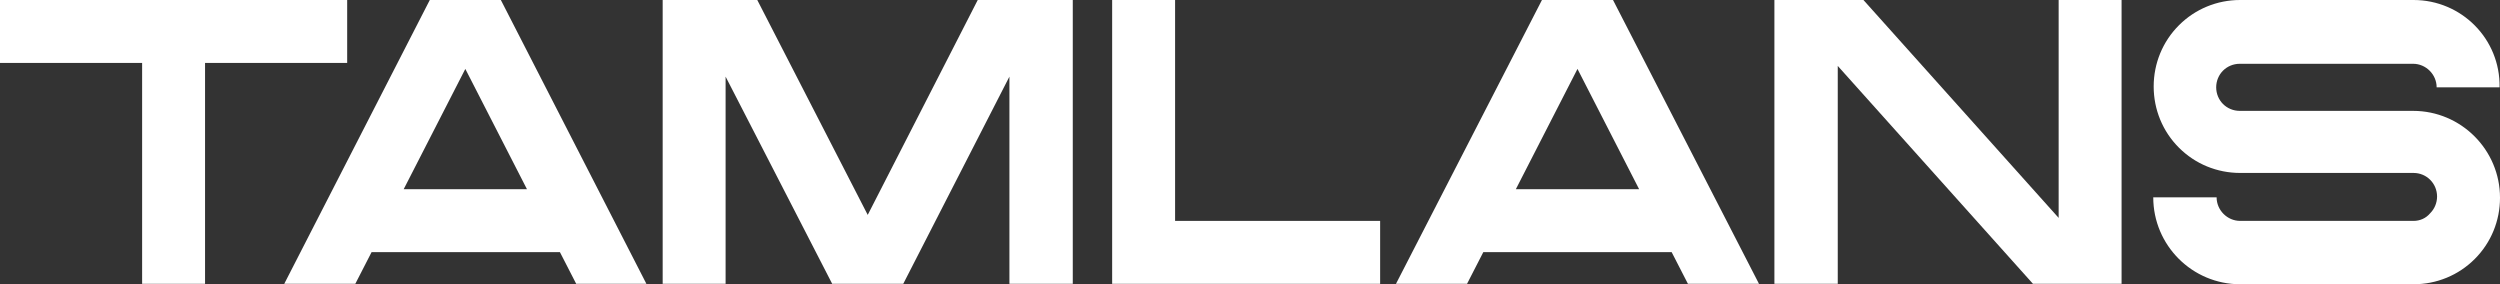
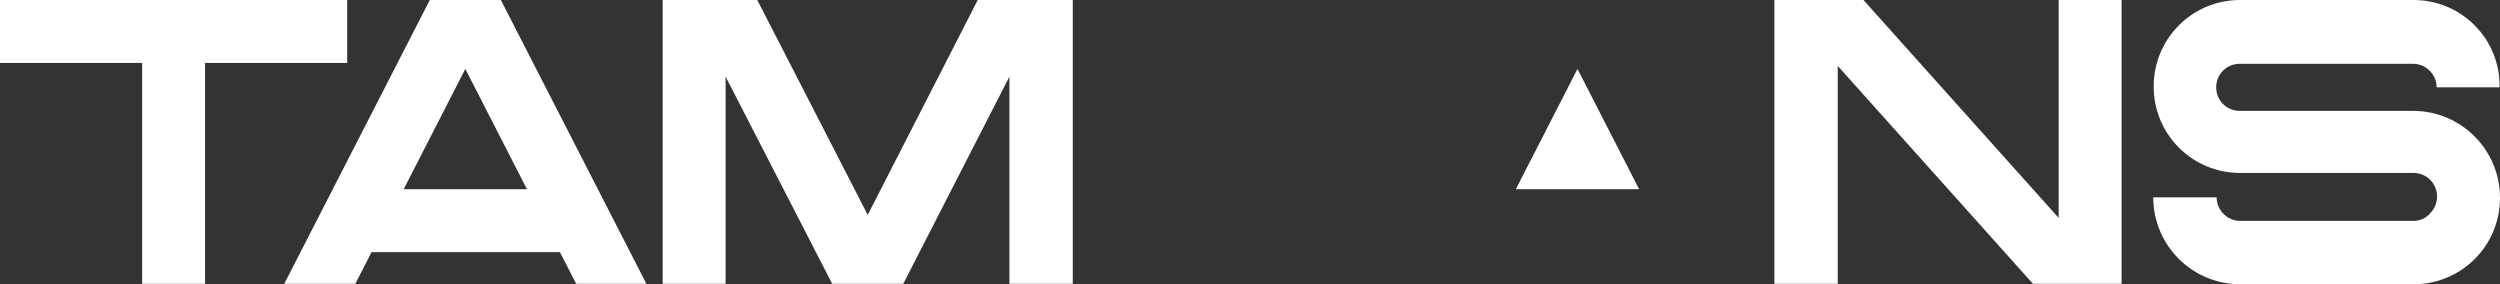
<svg xmlns="http://www.w3.org/2000/svg" version="1.1" id="Layer_1" x="0px" y="0px" viewBox="0 0 584 66.4" style="enable-background:new 0 0 584 66.4;" xml:space="preserve">
  <rect x="0" y="0" width="584" height="66.4" fill="#333333" stroke="none" />
  <style type="text/css">
	.st0{fill:#FFFFFF;}
</style>
-   <polygon class="st0" points="274.5,51.6 274.5,0 259.8,0 259.8,66.3 259.8,66.3 274.5,66.3 322.4,66.3 322.4,51.6 " />
  <polygon class="st0" points="81.1,0 0,0 0,14.7 33.2,14.7 33.2,66.3 47.9,66.3 47.9,14.7 81.1,14.7 " />
  <g>
    <path class="st0" d="M563.8,51.6h-40.5c-3,0-5.5-2.5-5.5-5.5H503c0,11.2,9.1,20.3,20.3,20.3h40.5l0,0l0,0c5.4,0,10.5-2.1,14.3-5.9   c3.8-3.8,5.9-8.9,5.9-14.3c0-11.2-9.1-20.3-20.3-20.3l0,0h-40.5c-1.5,0-2.9-0.6-3.9-1.6s-1.6-2.4-1.6-3.9s0.6-2.9,1.6-3.9   s2.4-1.6,3.9-1.6l0,0l0,0h40.5l0,0c3,0,5.5,2.5,5.5,5.5h14.7C584.1,9.1,575,0,563.8,0l0,0l0,0h-40.5l0,0l0,0   c-5.4,0-10.5,2.1-14.3,5.9s-5.9,8.9-5.9,14.3s2.1,10.5,5.9,14.3s8.9,5.9,14.3,5.9l0,0h40.5c3.1,0,5.5,2.5,5.5,5.5   c0,1.5-0.6,2.9-1.6,3.9C566.7,51,565.3,51.6,563.8,51.6L563.8,51.6" />
  </g>
  <polygon class="st0" points="228.4,0 202.7,50.2 176.9,0 154.8,0 154.8,66.3 169.5,66.3 169.5,17.9 194.4,66.3 211,66.3 235.8,17.9   235.8,66.3 250.6,66.3 250.6,0 " />
  <path class="st0" d="M100.4,0l-34,66.3H83l3.8-7.4h44l3.8,7.4H151L117,0H100.4z M94.3,44.2l14.4-28.1l14.4,28.1H94.3z" />
-   <path class="st0" d="M360.2,0l-34.1,66.3h16.6l3.8-7.4h44l3.8,7.4h16.6L376.8,0H360.2z M354.1,44.2l14.4-28.1l14.4,28.1H354.1z" />
+   <path class="st0" d="M360.2,0h16.6l3.8-7.4h44l3.8,7.4h16.6L376.8,0H360.2z M354.1,44.2l14.4-28.1l14.4,28.1H354.1z" />
  <polygon class="st0" points="480.9,0 480.9,50.9 435.3,0 414.5,0 414.5,66.3 429.3,66.3 429.3,15.4 474.9,66.3 493.8,66.3   493.8,66.3 495.6,66.3 495.6,0 " />
</svg>